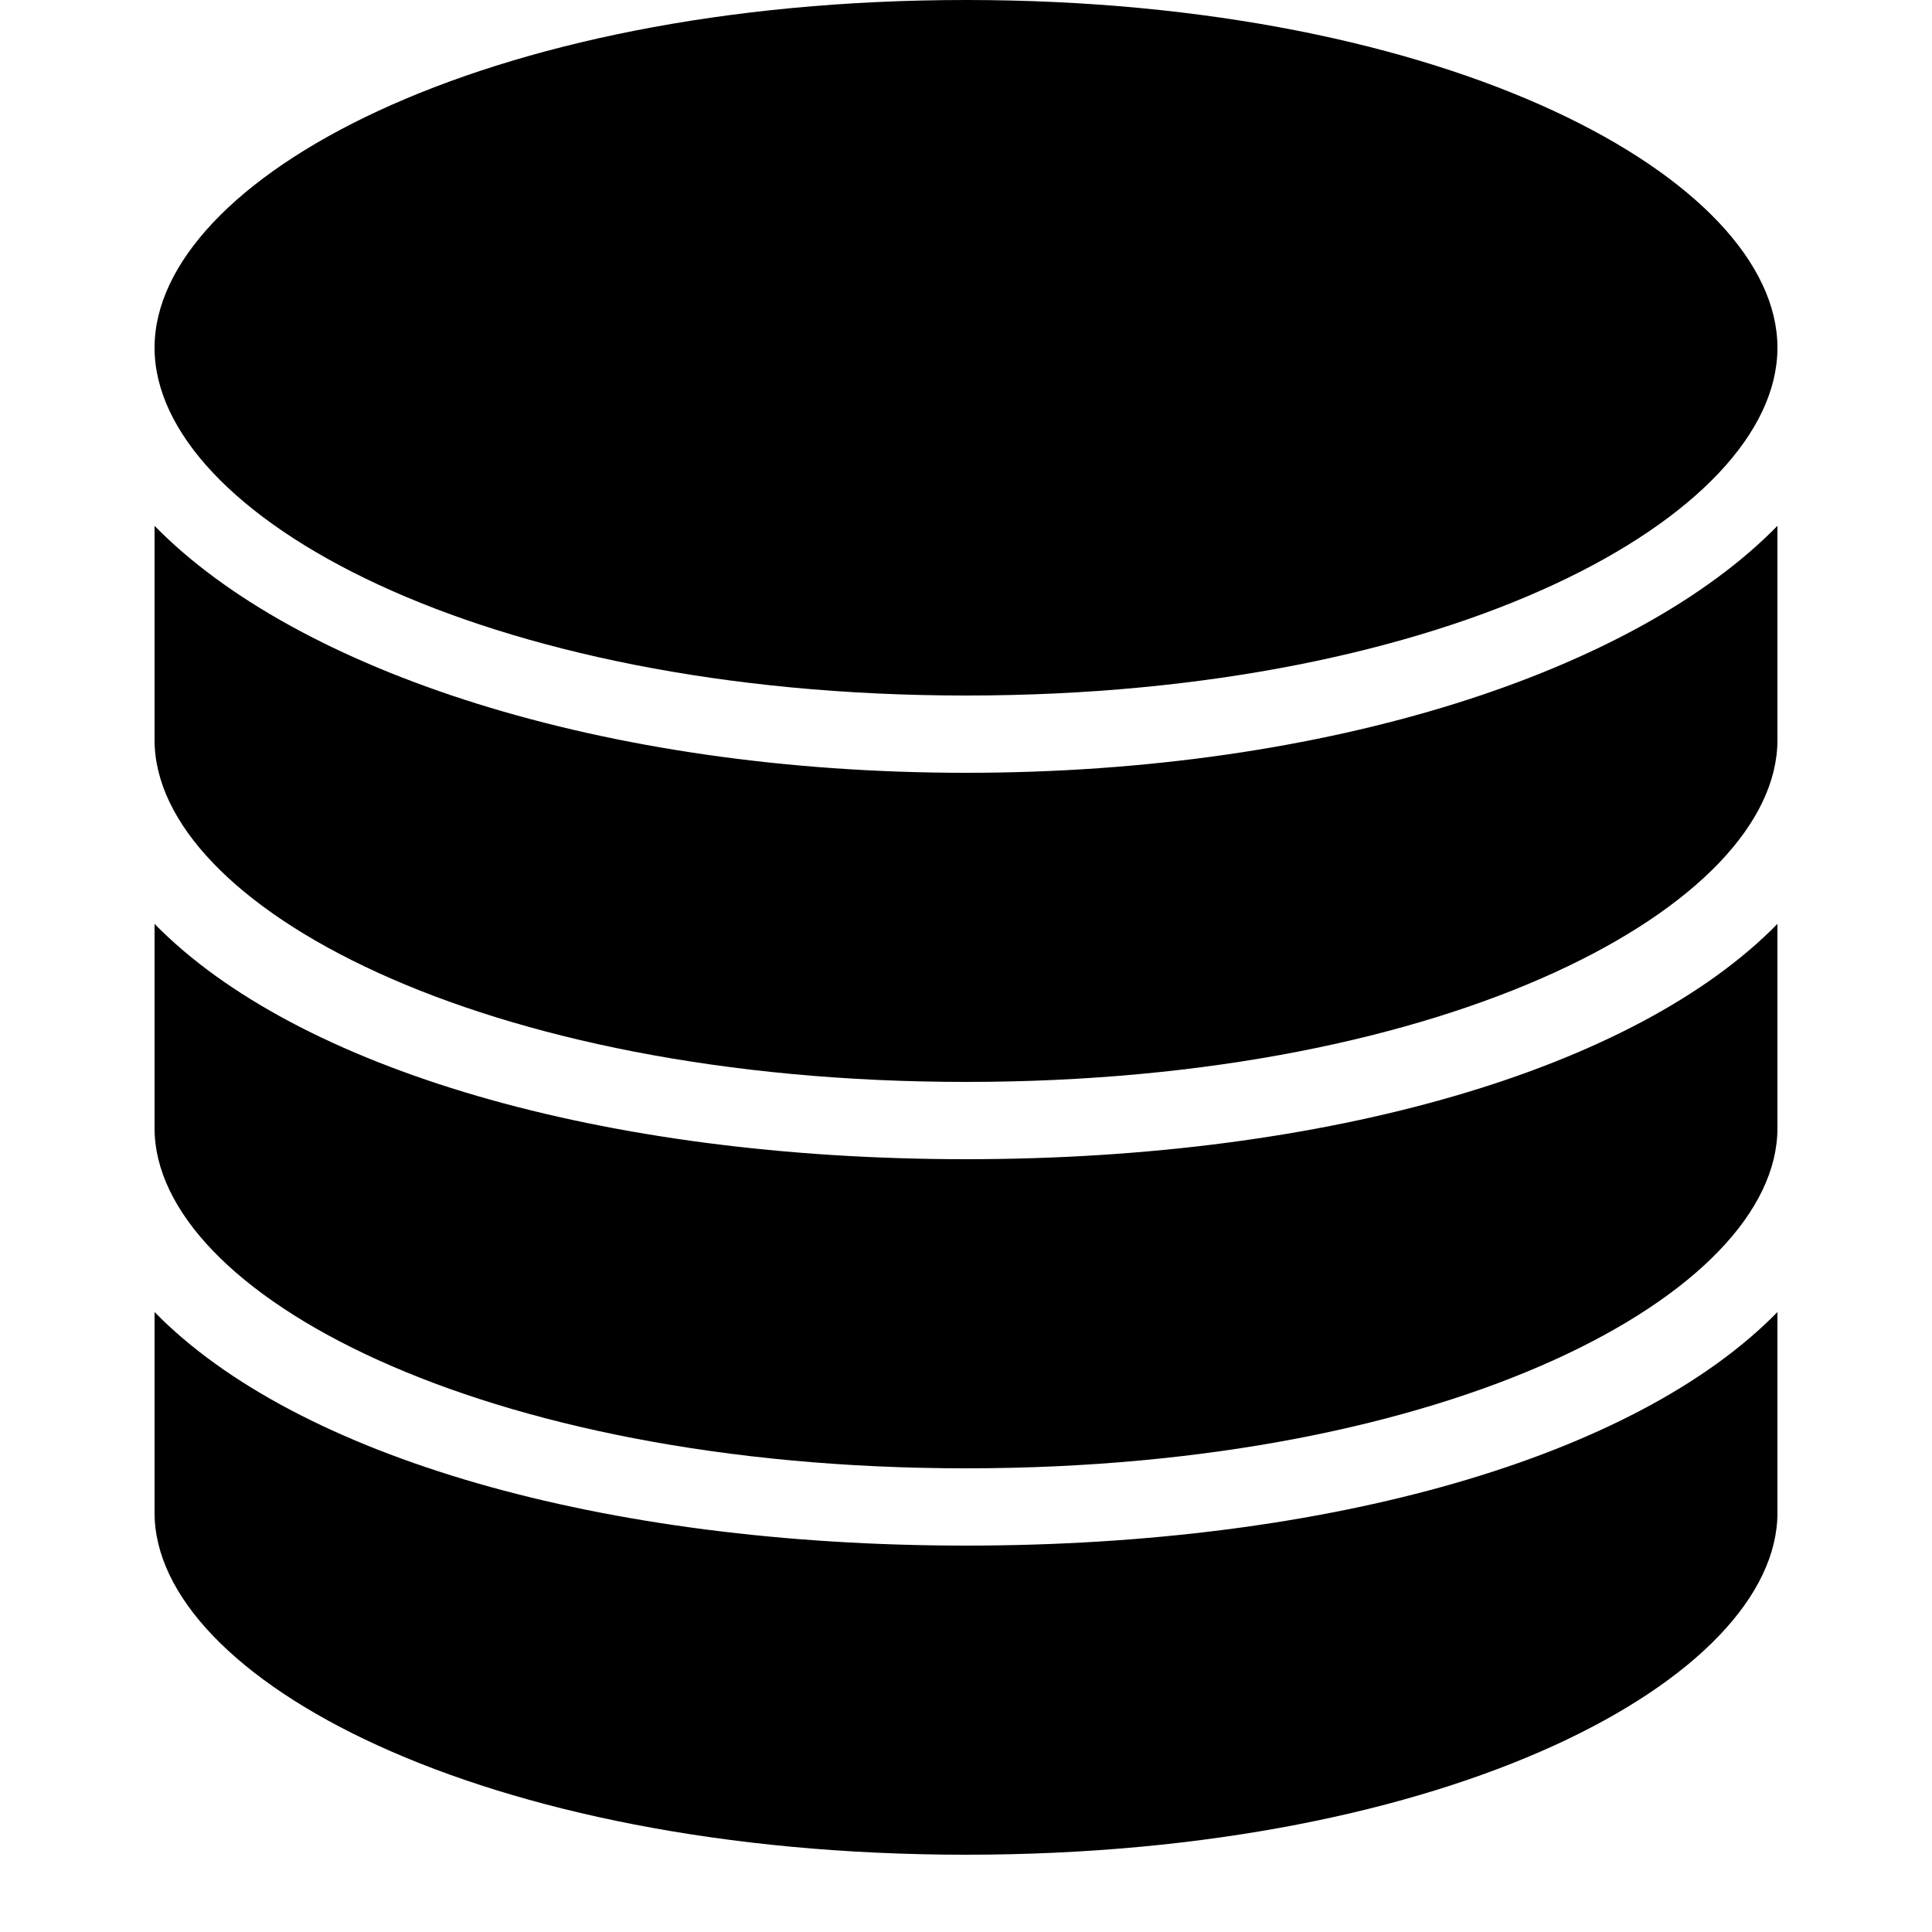
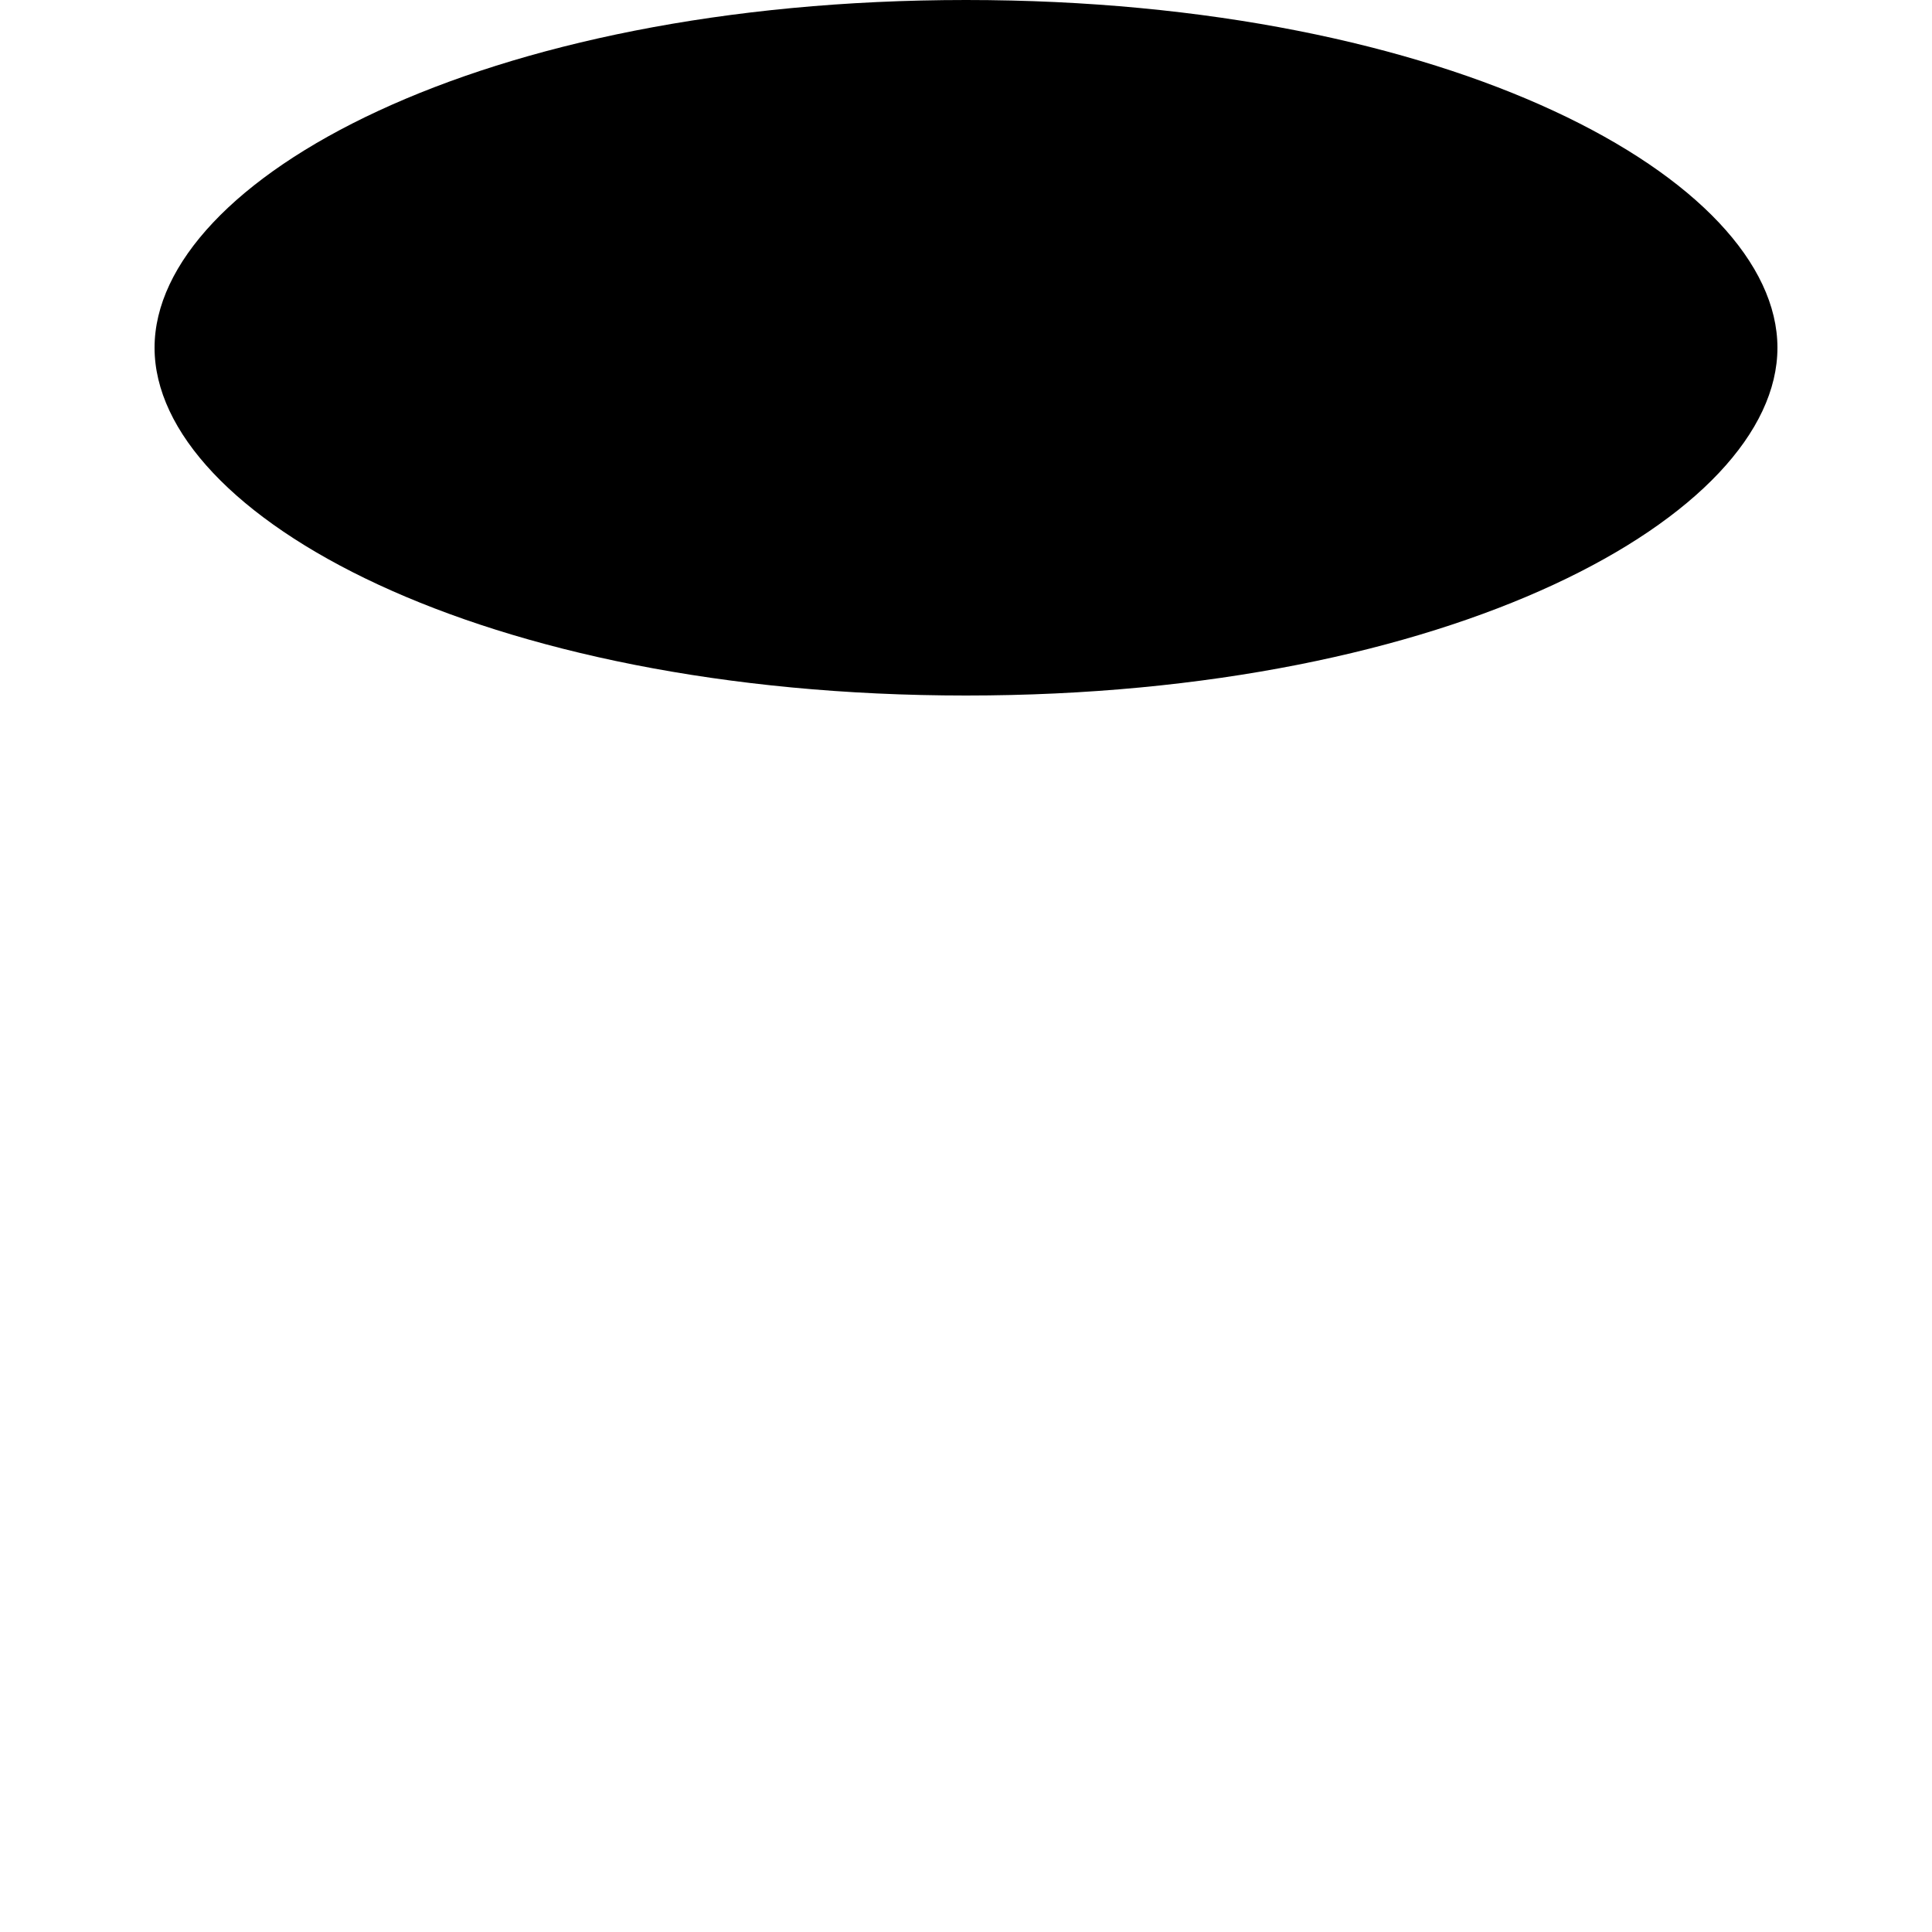
<svg xmlns="http://www.w3.org/2000/svg" viewBox="0 0 50 50" width="50px" height="50px">
  <path d="M25.001,0C37.562,0,46,4.654,46,8.999C46,13.346,37.562,18,25.001,18C12.439,18,4,13.346,4,8.999C4,4.654,12.439,0,25.001,0z" />
-   <path d="M46,39.151C46,43.424,37.562,48,25.001,48C12.439,48,4,43.424,4,39.151v-5.195C7.673,37.709,15.588,40,25.001,40c9.411,0,17.327-2.291,20.999-6.044V39.151z" />
-   <path d="M46,29.196C46,33.468,37.562,38,25.001,38C12.439,38,4,33.469,4,29.196V23.91C7.673,27.662,15.588,30,25.001,30c9.411,0,17.327-2.338,20.999-6.09V29.196z" />
-   <path d="M46,19.15C46,23.424,37.562,28,25.001,28C12.439,28,4,23.424,4,19.15v-5.541C7.673,17.362,15.588,20,25.001,20c9.411,0,17.327-2.637,20.999-6.391V19.15z" />
</svg>